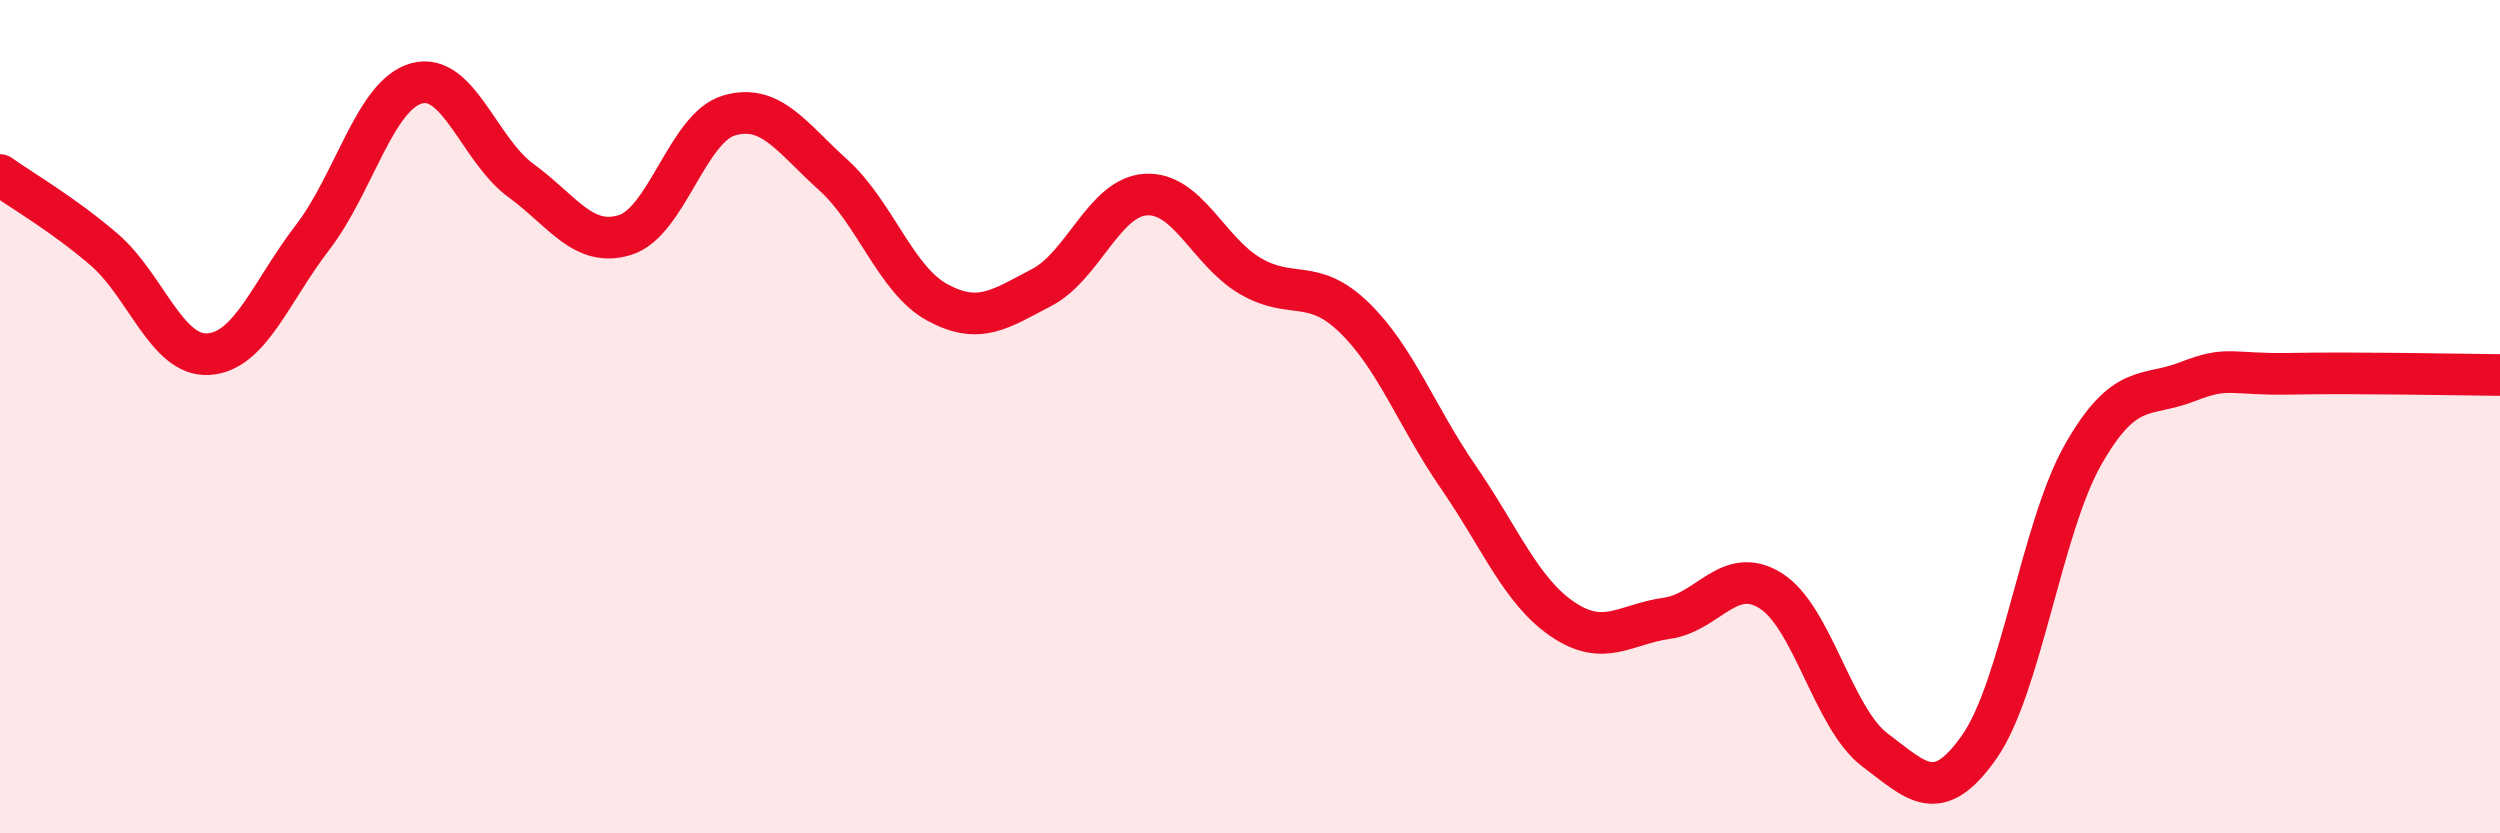
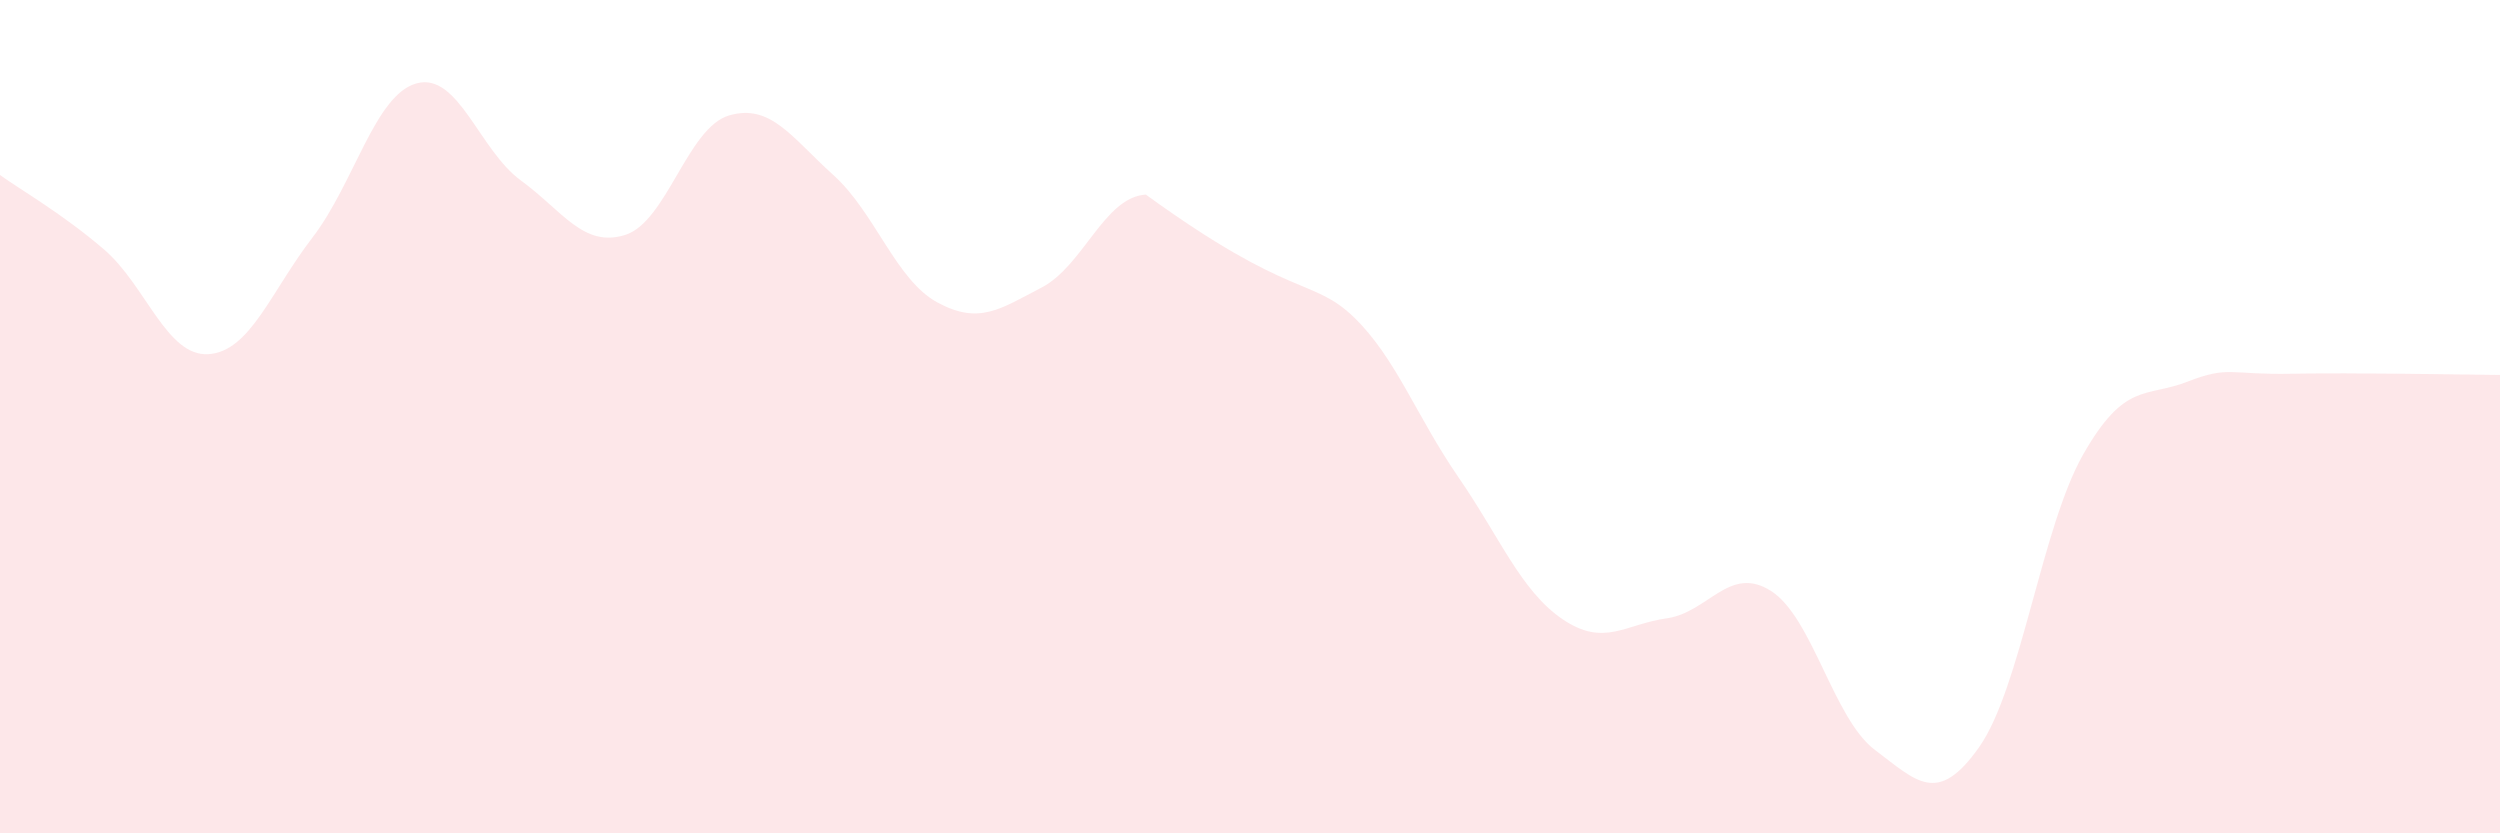
<svg xmlns="http://www.w3.org/2000/svg" width="60" height="20" viewBox="0 0 60 20">
-   <path d="M 0,4.2 C 0.5,4.56 1.5,5.13 2.5,5.99 C 3.5,6.85 4,8.56 5,8.5 C 6,8.44 6.5,7 7.5,5.7 C 8.5,4.4 9,2.27 10,2 C 11,1.73 11.5,3.6 12.5,4.33 C 13.5,5.06 14,5.95 15,5.64 C 16,5.33 16.5,3.06 17.5,2.77 C 18.5,2.48 19,3.3 20,4.2 C 21,5.1 21.5,6.72 22.5,7.26 C 23.5,7.8 24,7.42 25,6.9 C 26,6.38 26.5,4.73 27.5,4.67 C 28.5,4.61 29,6.03 30,6.62 C 31,7.21 31.5,6.65 32.5,7.62 C 33.5,8.59 34,10 35,11.45 C 36,12.9 36.5,14.18 37.5,14.86 C 38.5,15.54 39,14.98 40,14.84 C 41,14.7 41.5,13.55 42.5,14.18 C 43.5,14.81 44,17.25 45,18 C 46,18.75 46.5,19.35 47.5,17.93 C 48.5,16.51 49,12.65 50,10.9 C 51,9.15 51.5,9.55 52.5,9.16 C 53.5,8.77 53.5,9 55,8.97 C 56.5,8.94 59,8.99 60,9L60 20L0 20Z" fill="#EB0A25" opacity="0.1" stroke-linecap="round" stroke-linejoin="round" />
-   <path d="M 0,4.2 C 0.5,4.56 1.5,5.13 2.5,5.99 C 3.5,6.85 4,8.56 5,8.5 C 6,8.44 6.5,7 7.5,5.7 C 8.5,4.4 9,2.27 10,2 C 11,1.73 11.5,3.6 12.5,4.33 C 13.5,5.06 14,5.95 15,5.64 C 16,5.33 16.5,3.06 17.5,2.77 C 18.5,2.48 19,3.3 20,4.2 C 21,5.1 21.5,6.72 22.5,7.26 C 23.5,7.8 24,7.42 25,6.9 C 26,6.38 26.5,4.73 27.5,4.67 C 28.5,4.61 29,6.03 30,6.62 C 31,7.21 31.5,6.65 32.5,7.62 C 33.5,8.59 34,10 35,11.45 C 36,12.9 36.5,14.18 37.5,14.86 C 38.5,15.54 39,14.98 40,14.84 C 41,14.7 41.5,13.55 42.5,14.18 C 43.5,14.81 44,17.25 45,18 C 46,18.75 46.5,19.35 47.5,17.93 C 48.5,16.51 49,12.65 50,10.9 C 51,9.15 51.5,9.55 52.5,9.16 C 53.5,8.77 53.5,9 55,8.97 C 56.5,8.94 59,8.99 60,9" stroke="#EB0A25" stroke-width="1" fill="none" stroke-linecap="round" stroke-linejoin="round" />
+   <path d="M 0,4.2 C 0.5,4.56 1.5,5.13 2.5,5.99 C 3.5,6.85 4,8.56 5,8.5 C 6,8.44 6.5,7 7.5,5.7 C 8.5,4.4 9,2.27 10,2 C 11,1.73 11.5,3.6 12.5,4.33 C 13.5,5.06 14,5.95 15,5.64 C 16,5.33 16.5,3.06 17.5,2.77 C 18.5,2.48 19,3.3 20,4.2 C 21,5.1 21.5,6.72 22.5,7.26 C 23.5,7.8 24,7.42 25,6.9 C 26,6.38 26.5,4.73 27.5,4.67 C 31,7.21 31.5,6.65 32.5,7.62 C 33.5,8.59 34,10 35,11.45 C 36,12.9 36.5,14.18 37.5,14.86 C 38.5,15.54 39,14.98 40,14.84 C 41,14.7 41.5,13.55 42.5,14.18 C 43.5,14.81 44,17.25 45,18 C 46,18.75 46.5,19.35 47.5,17.93 C 48.5,16.51 49,12.65 50,10.9 C 51,9.15 51.5,9.55 52.5,9.16 C 53.5,8.77 53.5,9 55,8.97 C 56.5,8.94 59,8.99 60,9L60 20L0 20Z" fill="#EB0A25" opacity="0.1" stroke-linecap="round" stroke-linejoin="round" />
</svg>